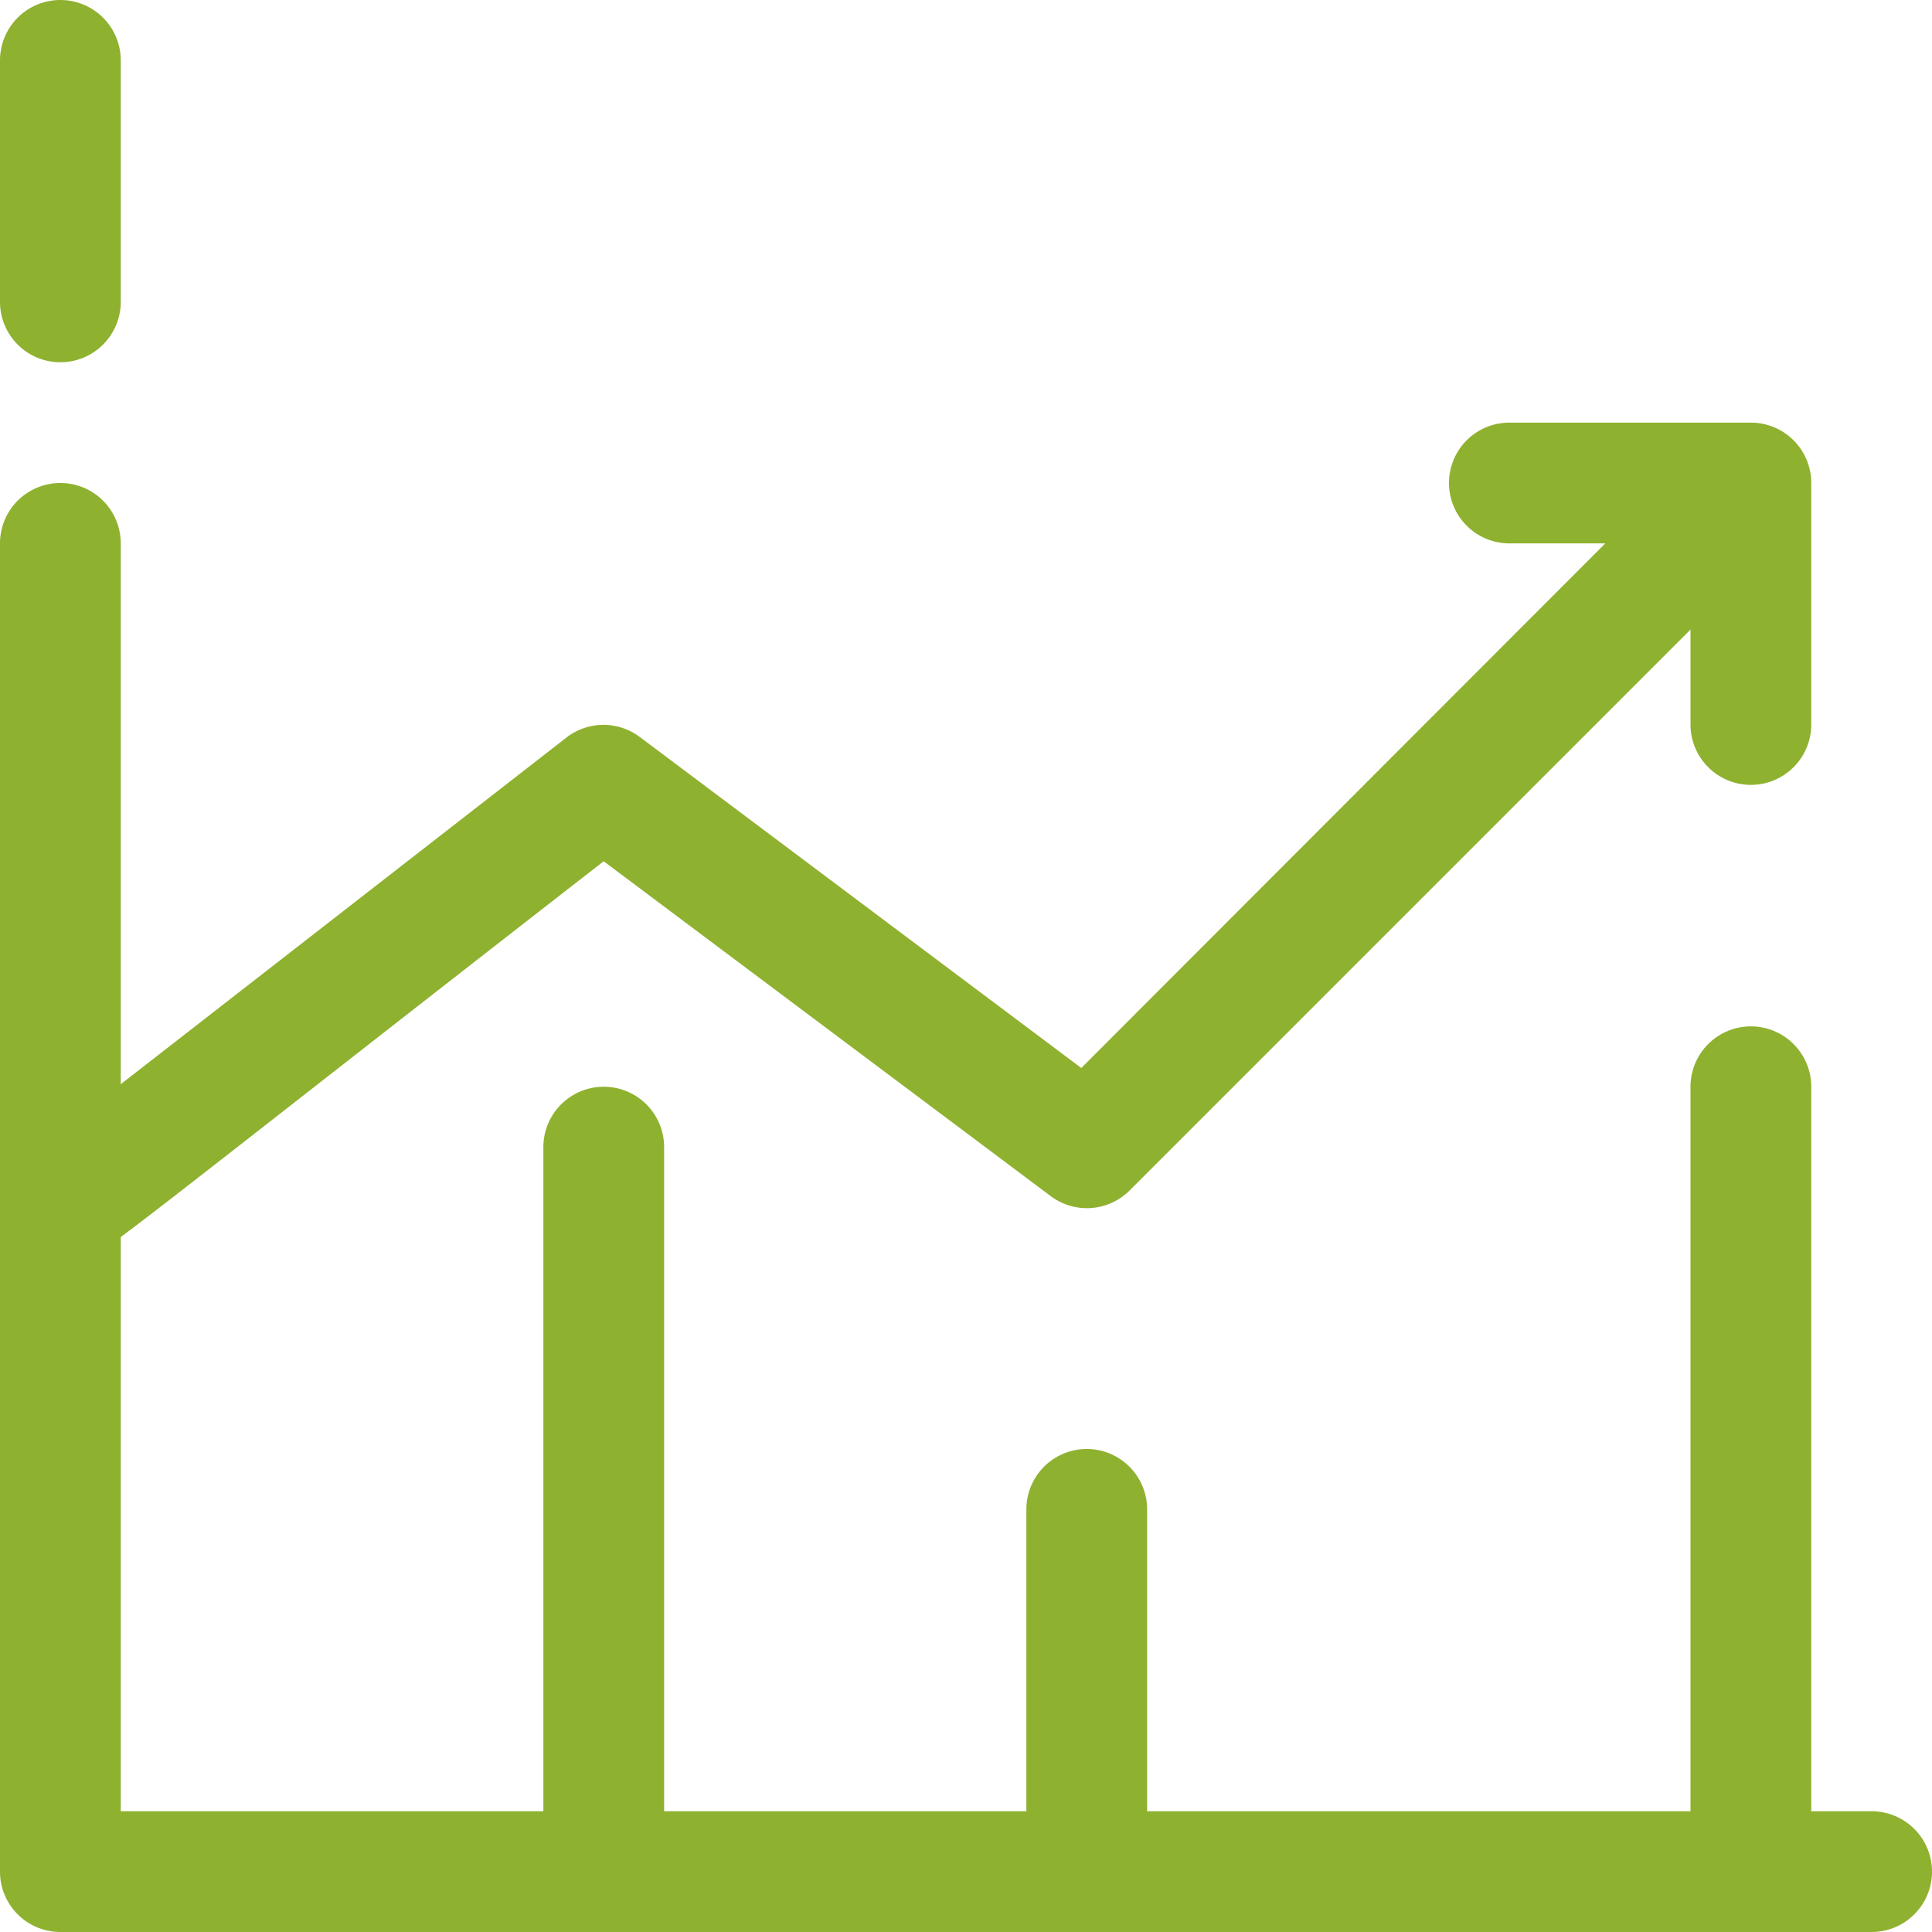
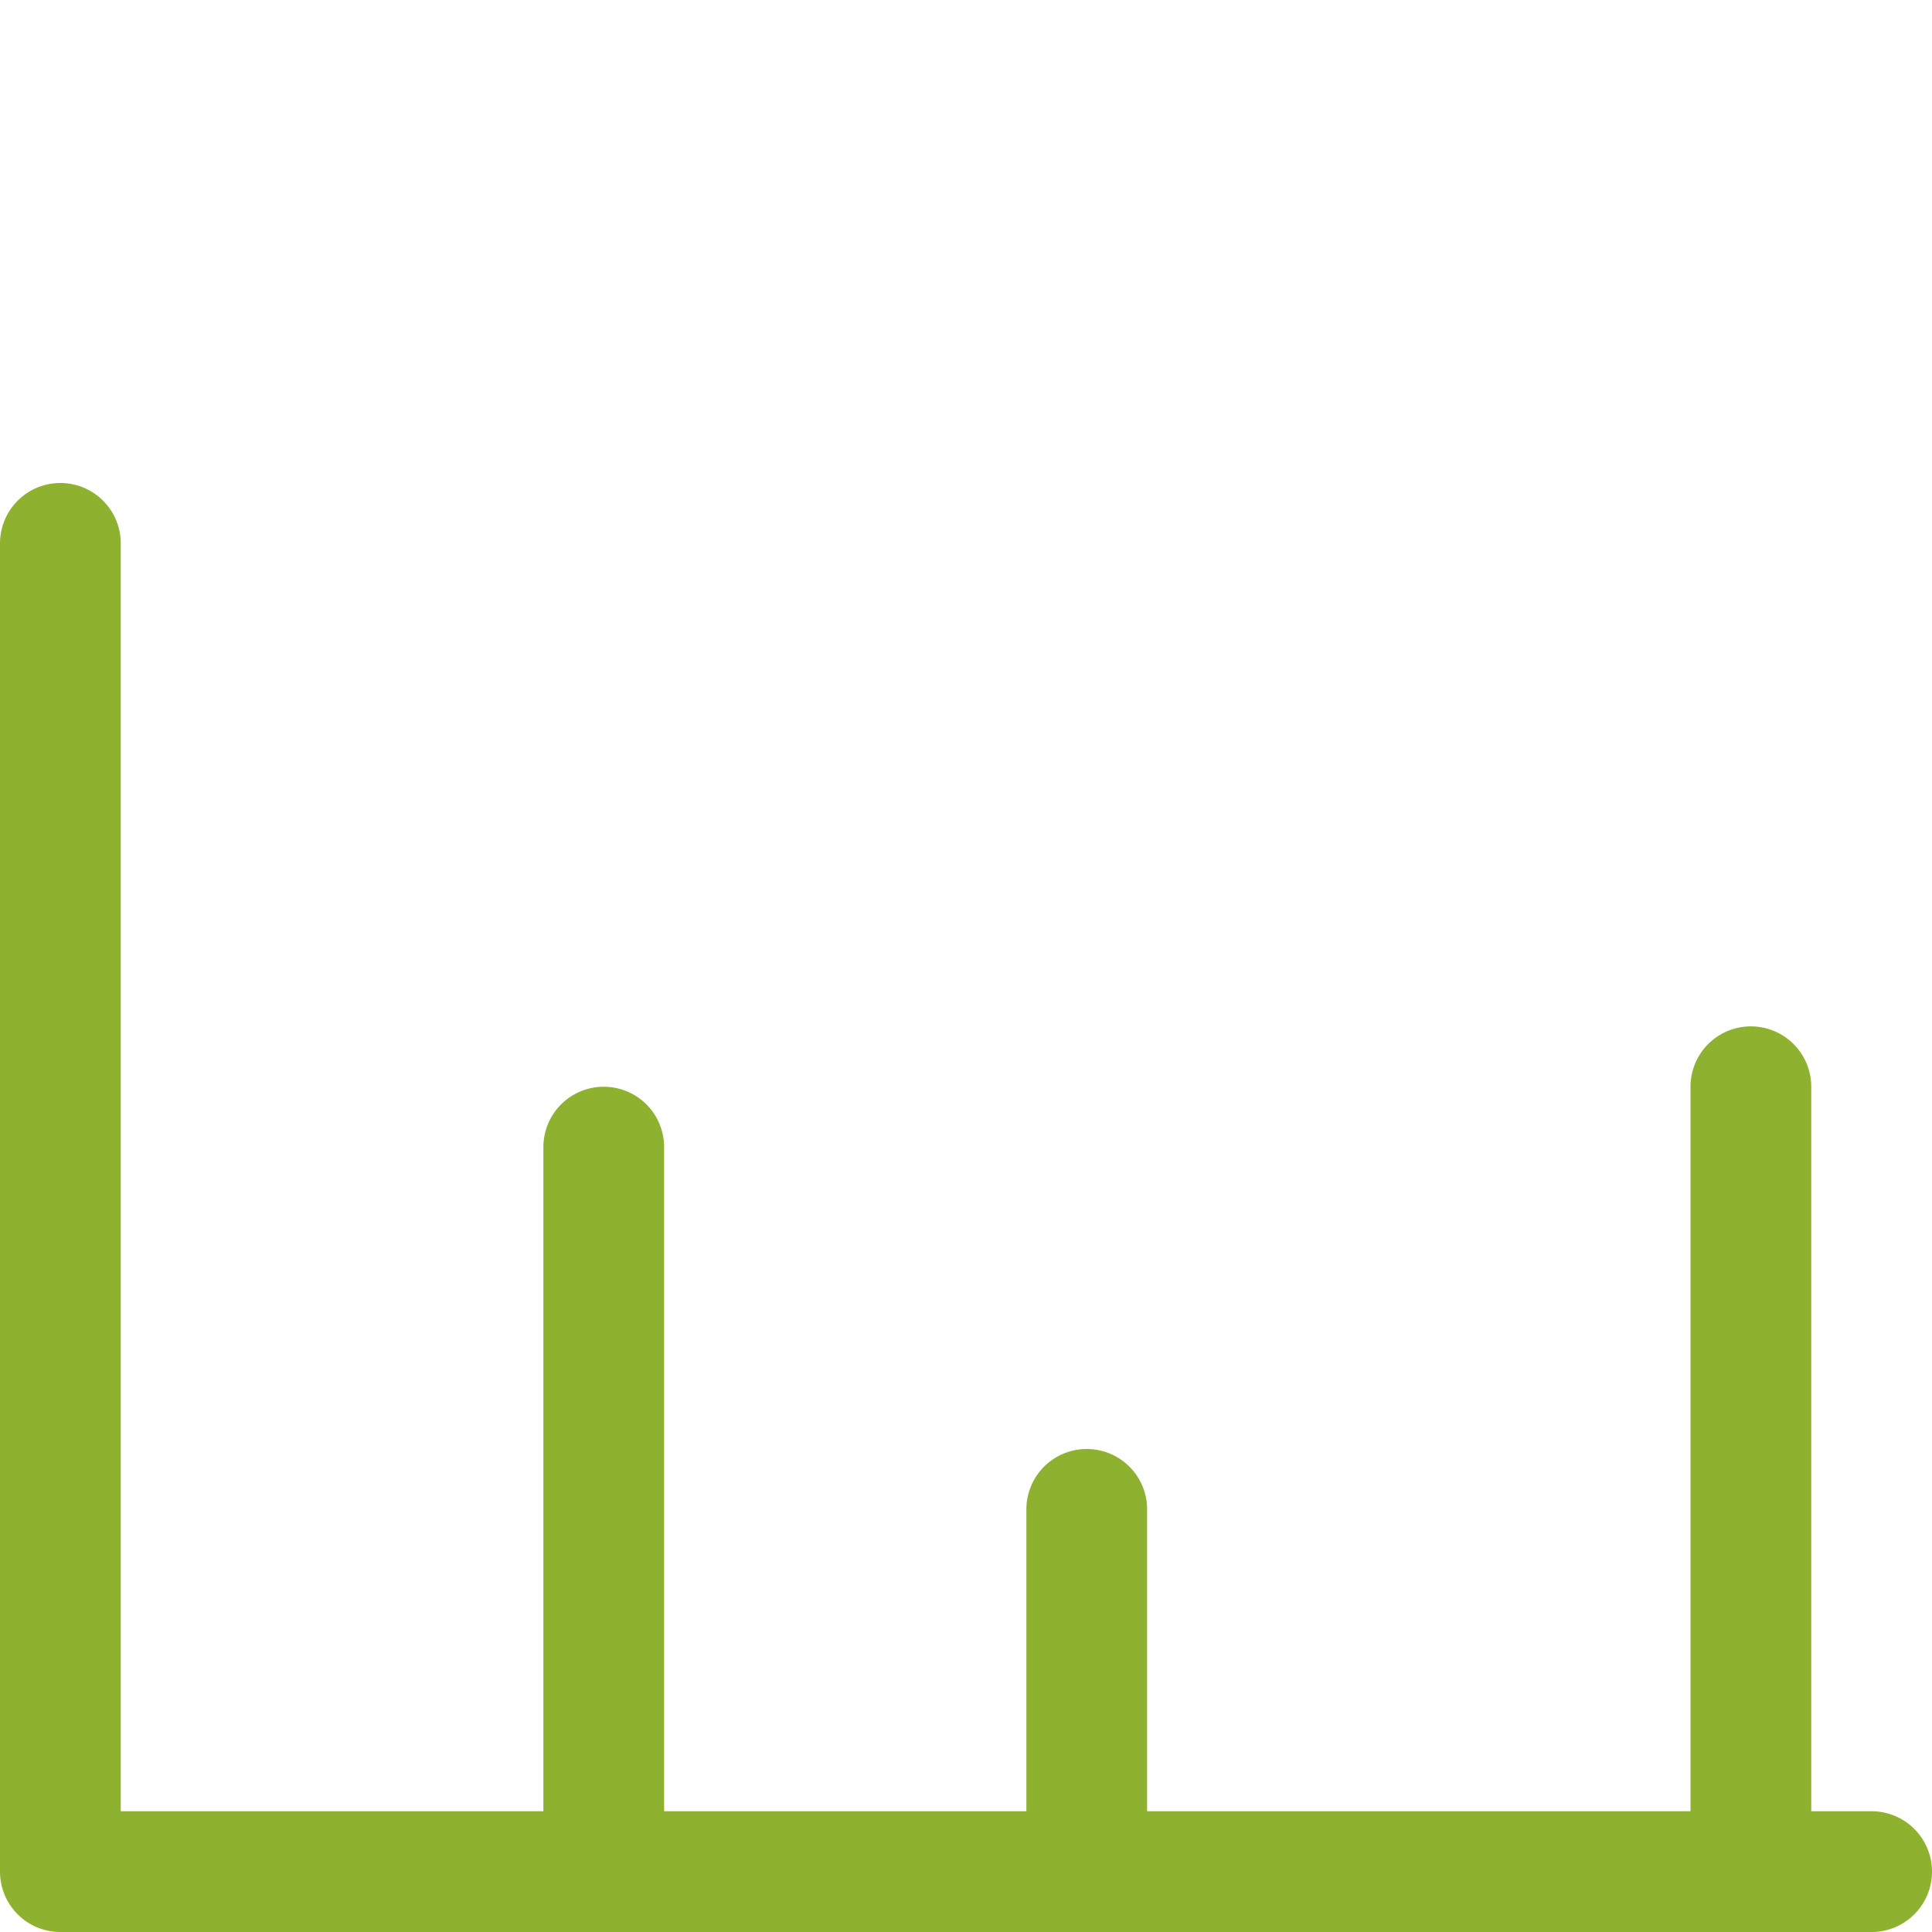
<svg xmlns="http://www.w3.org/2000/svg" id="Graph" width="24" height="24" viewBox="0 0 24 24">
  <defs>
    <style>
      .cls-1 {
        fill: #8fb130;
      }
    </style>
  </defs>
-   <path id="パス_15196" data-name="パス 15196" class="cls-1" d="M.751,17.751a.75.75,0,0,1-.457-1.343l6.75-5.25a.75.75,0,0,1,.907,0l5.482,4.11,7.035-7.043a.753.753,0,0,1,1.065,1.065l-7.5,7.5a.75.75,0,0,1-.983.067L7.5,12.7C.676,18.006,1.118,17.751.751,17.751Z" transform="translate(-0.001 -2.001)" />
-   <path id="パス_15197" data-name="パス 15197" class="cls-1" d="M27.75,11.5a.75.75,0,0,1-.75-.75V8.5H24.75a.75.75,0,0,1,0-1.5h3a.75.75,0,0,1,.75.75v3A.75.75,0,0,1,27.75,11.5Z" transform="translate(-6 -1.75)" />
  <path id="パス_15198" data-name="パス 15198" class="cls-1" d="M23.25,24.5H22.5v-9a.75.75,0,0,0-1.5,0v9H14.25V20.75a.75.75,0,0,0-1.5,0V24.5H8.25V16.25a.75.75,0,0,0-1.5,0V24.5H1.5V8.75a.75.75,0,1,0-1.5,0v16.5A.75.75,0,0,0,.75,26h22.5a.75.75,0,0,0,0-1.5Z" transform="translate(0 -2)" />
-   <path id="パス_15199" data-name="パス 15199" class="cls-1" d="M.75,4.5a.75.75,0,0,0,.75-.75v-3A.75.75,0,1,0,0,.75v3a.75.75,0,0,0,.75.75Z" />
</svg>